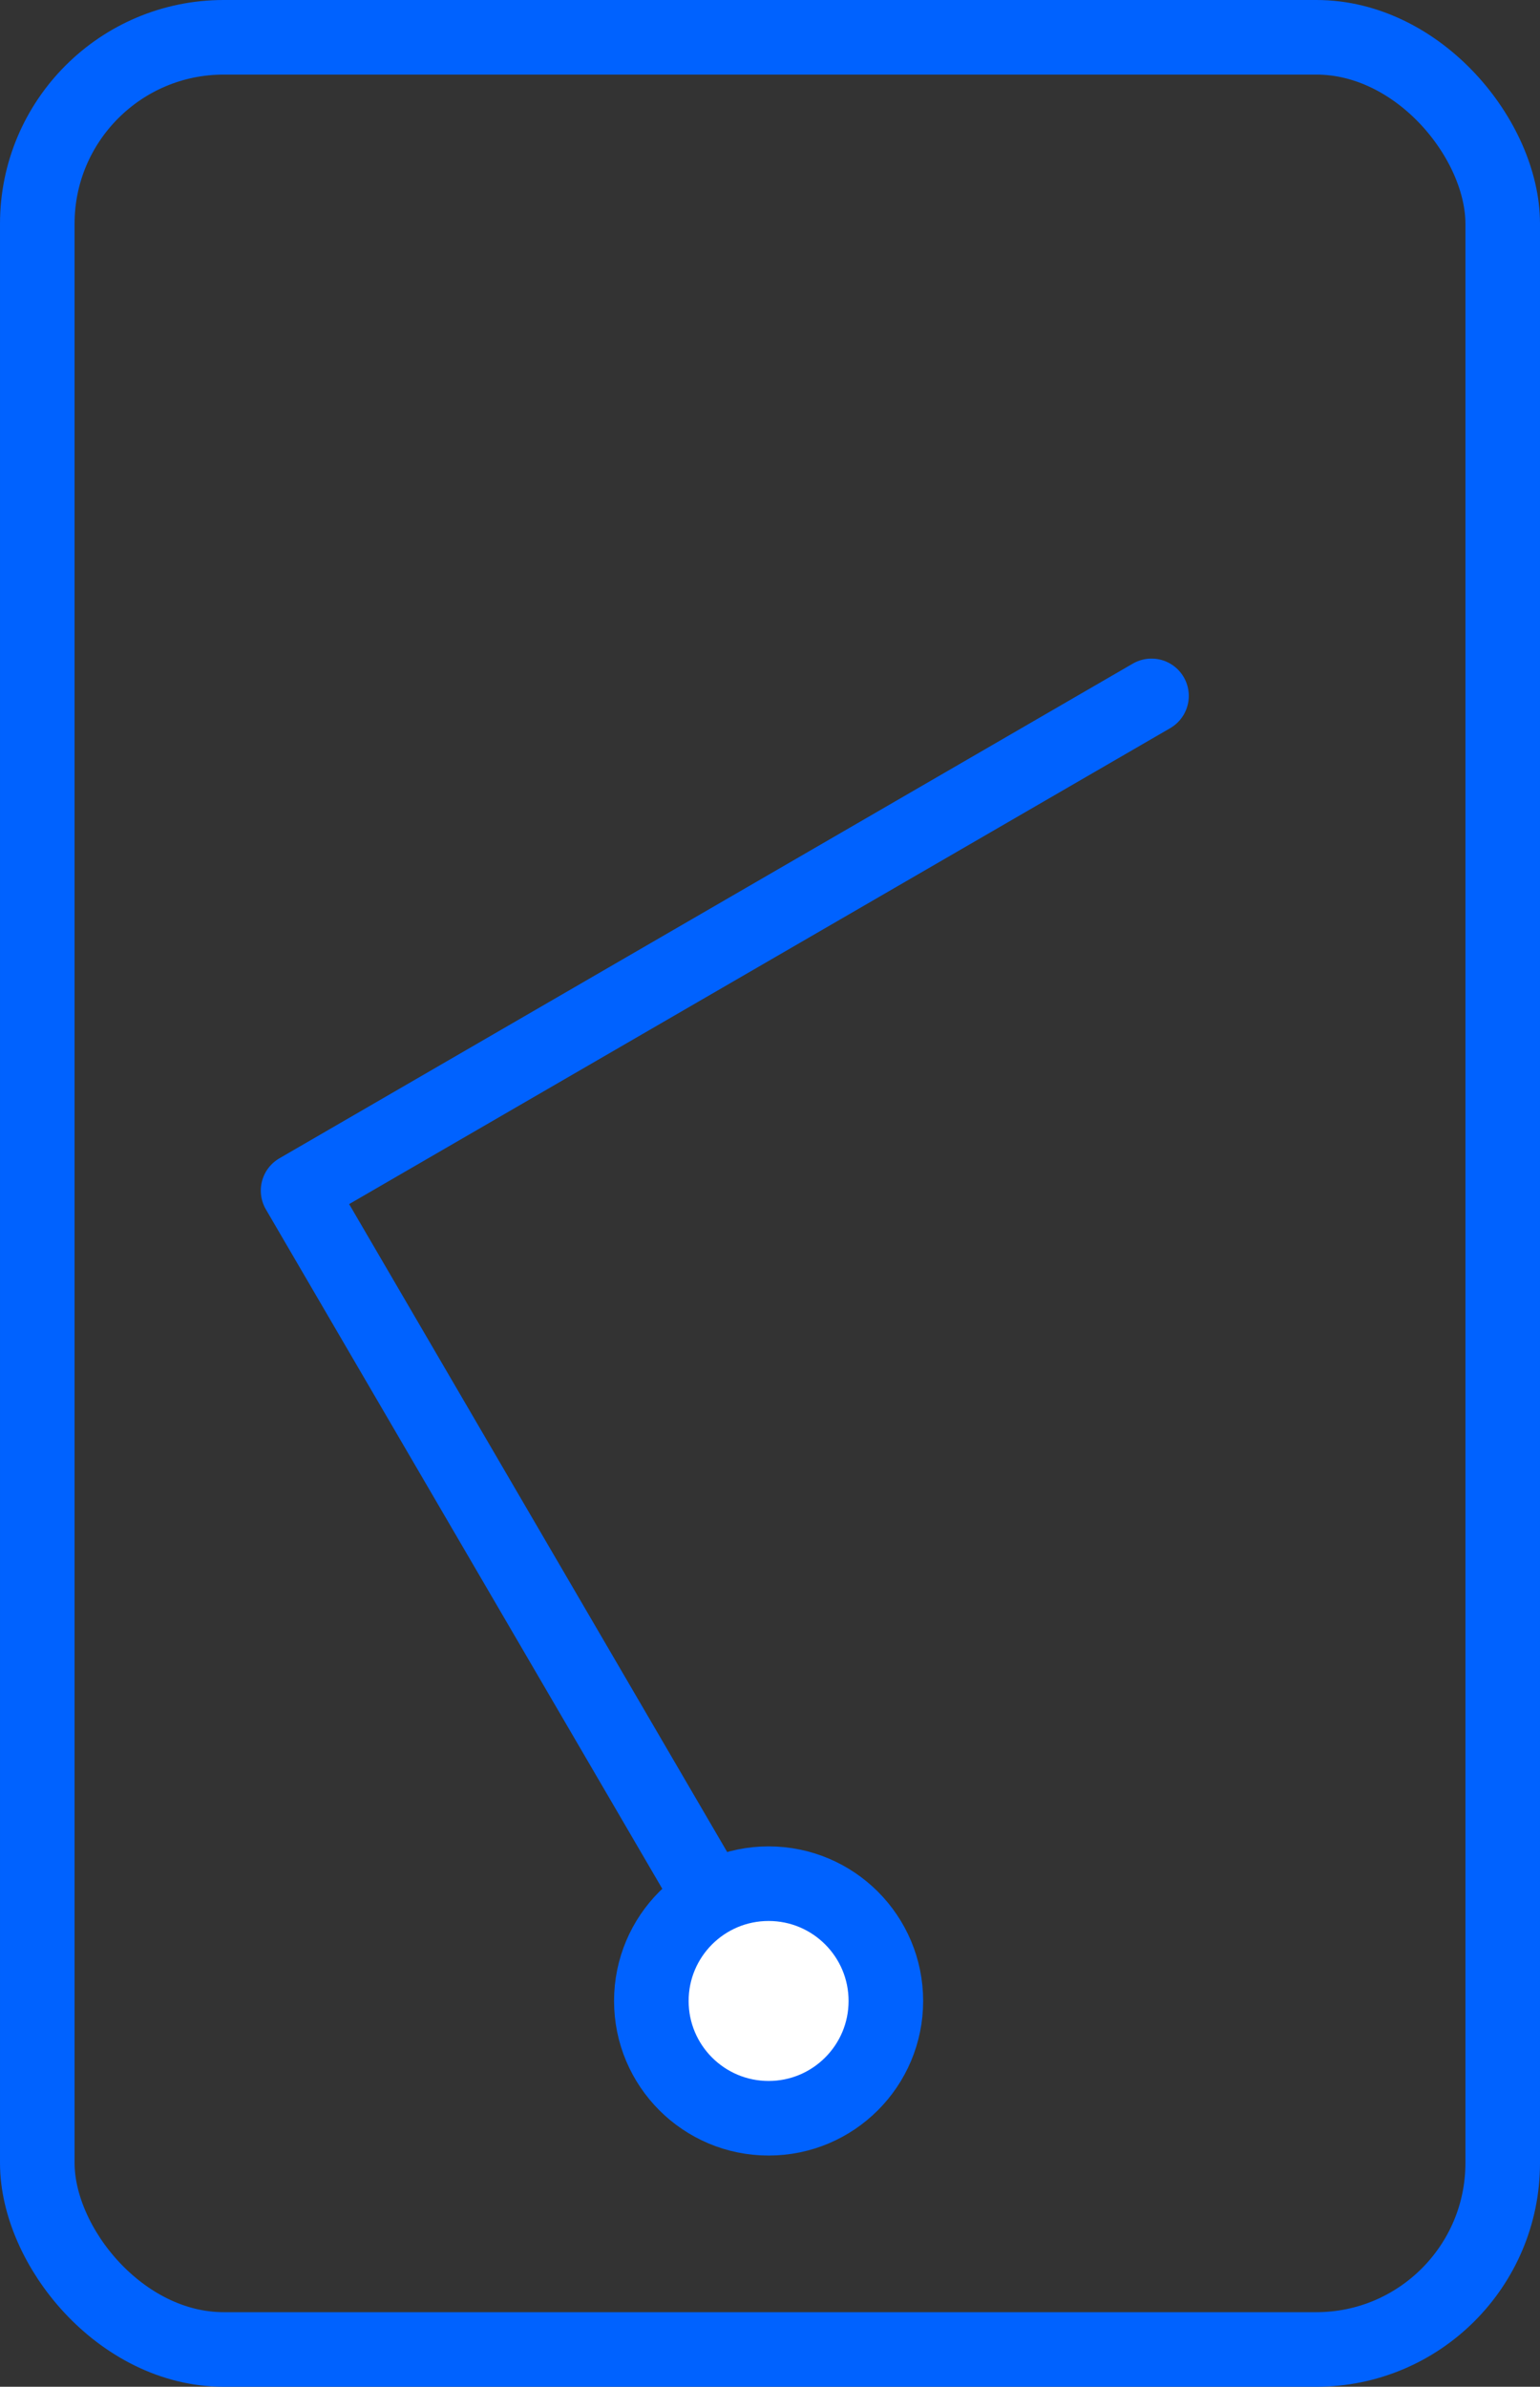
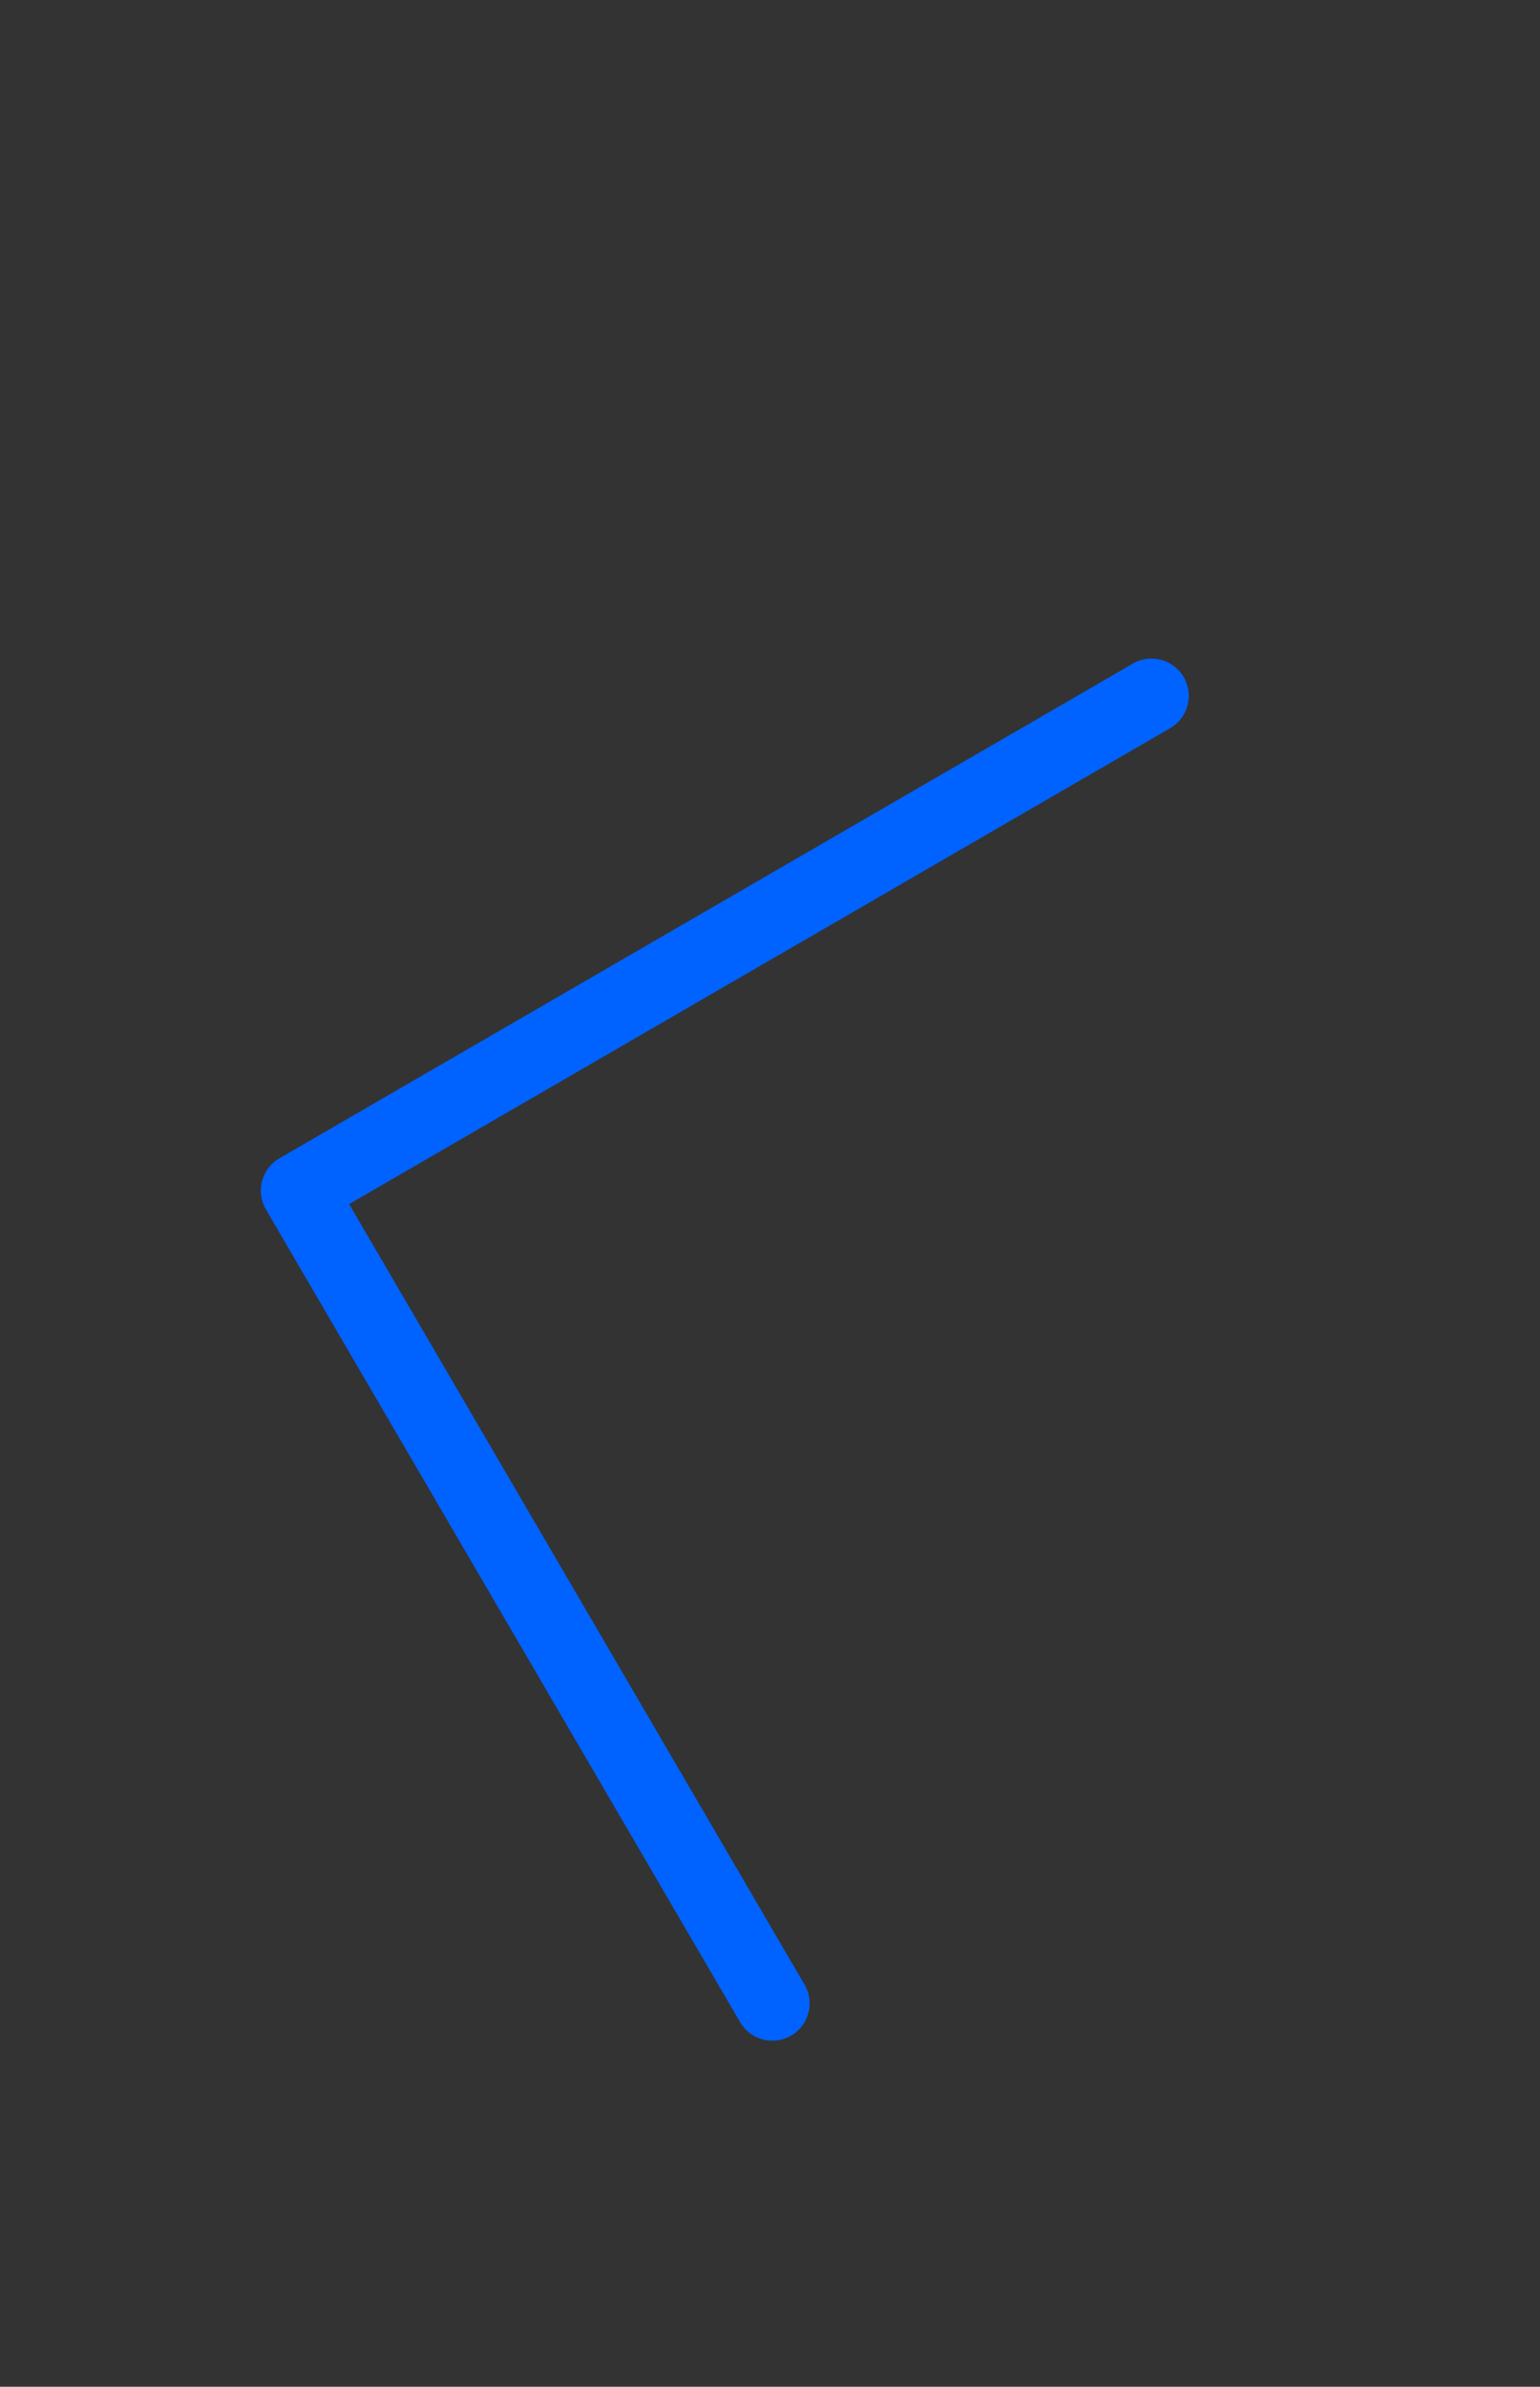
<svg xmlns="http://www.w3.org/2000/svg" viewBox="0 0 82.61 128">
  <rect x="0" y="0" width="82.61" height="128" fill="#333333" stroke="none" />
  <defs>
    <style>.cls-1,.cls-3{fill:none;}.cls-1,.cls-2,.cls-3{stroke:#0062ff;stroke-width:4px;}.cls-1{stroke-linecap:round;stroke-linejoin:round;}.cls-2{fill:#fff;}.cls-2,.cls-3{stroke-miterlimit:10;}</style>
  </defs>
  <title>Asset 21</title>
  <g id="Layer_2" data-name="Layer 2">
    <g id="Layer_1-2" data-name="Layer 1">
      <g id="_Group_" data-name="&lt;Group&gt;">
        <polyline id="_Path_" data-name="&lt;Path&gt;" class="cls-1" points="61.77 37.32 15.99 63.85 41.43 107.44" />
-         <circle id="_Ellipse_" data-name="&lt;Ellipse&gt;" class="cls-2" cx="41.23" cy="107.31" r="6.29" />
        <g id="_Rectangle_" data-name="&lt;Rectangle&gt;">
-           <rect id="_Path_2" data-name="&lt;Path&gt;" class="cls-3" x="2" y="2" width="78.61" height="124" rx="10" ry="10" />
-         </g>
+           </g>
      </g>
    </g>
  </g>
</svg>